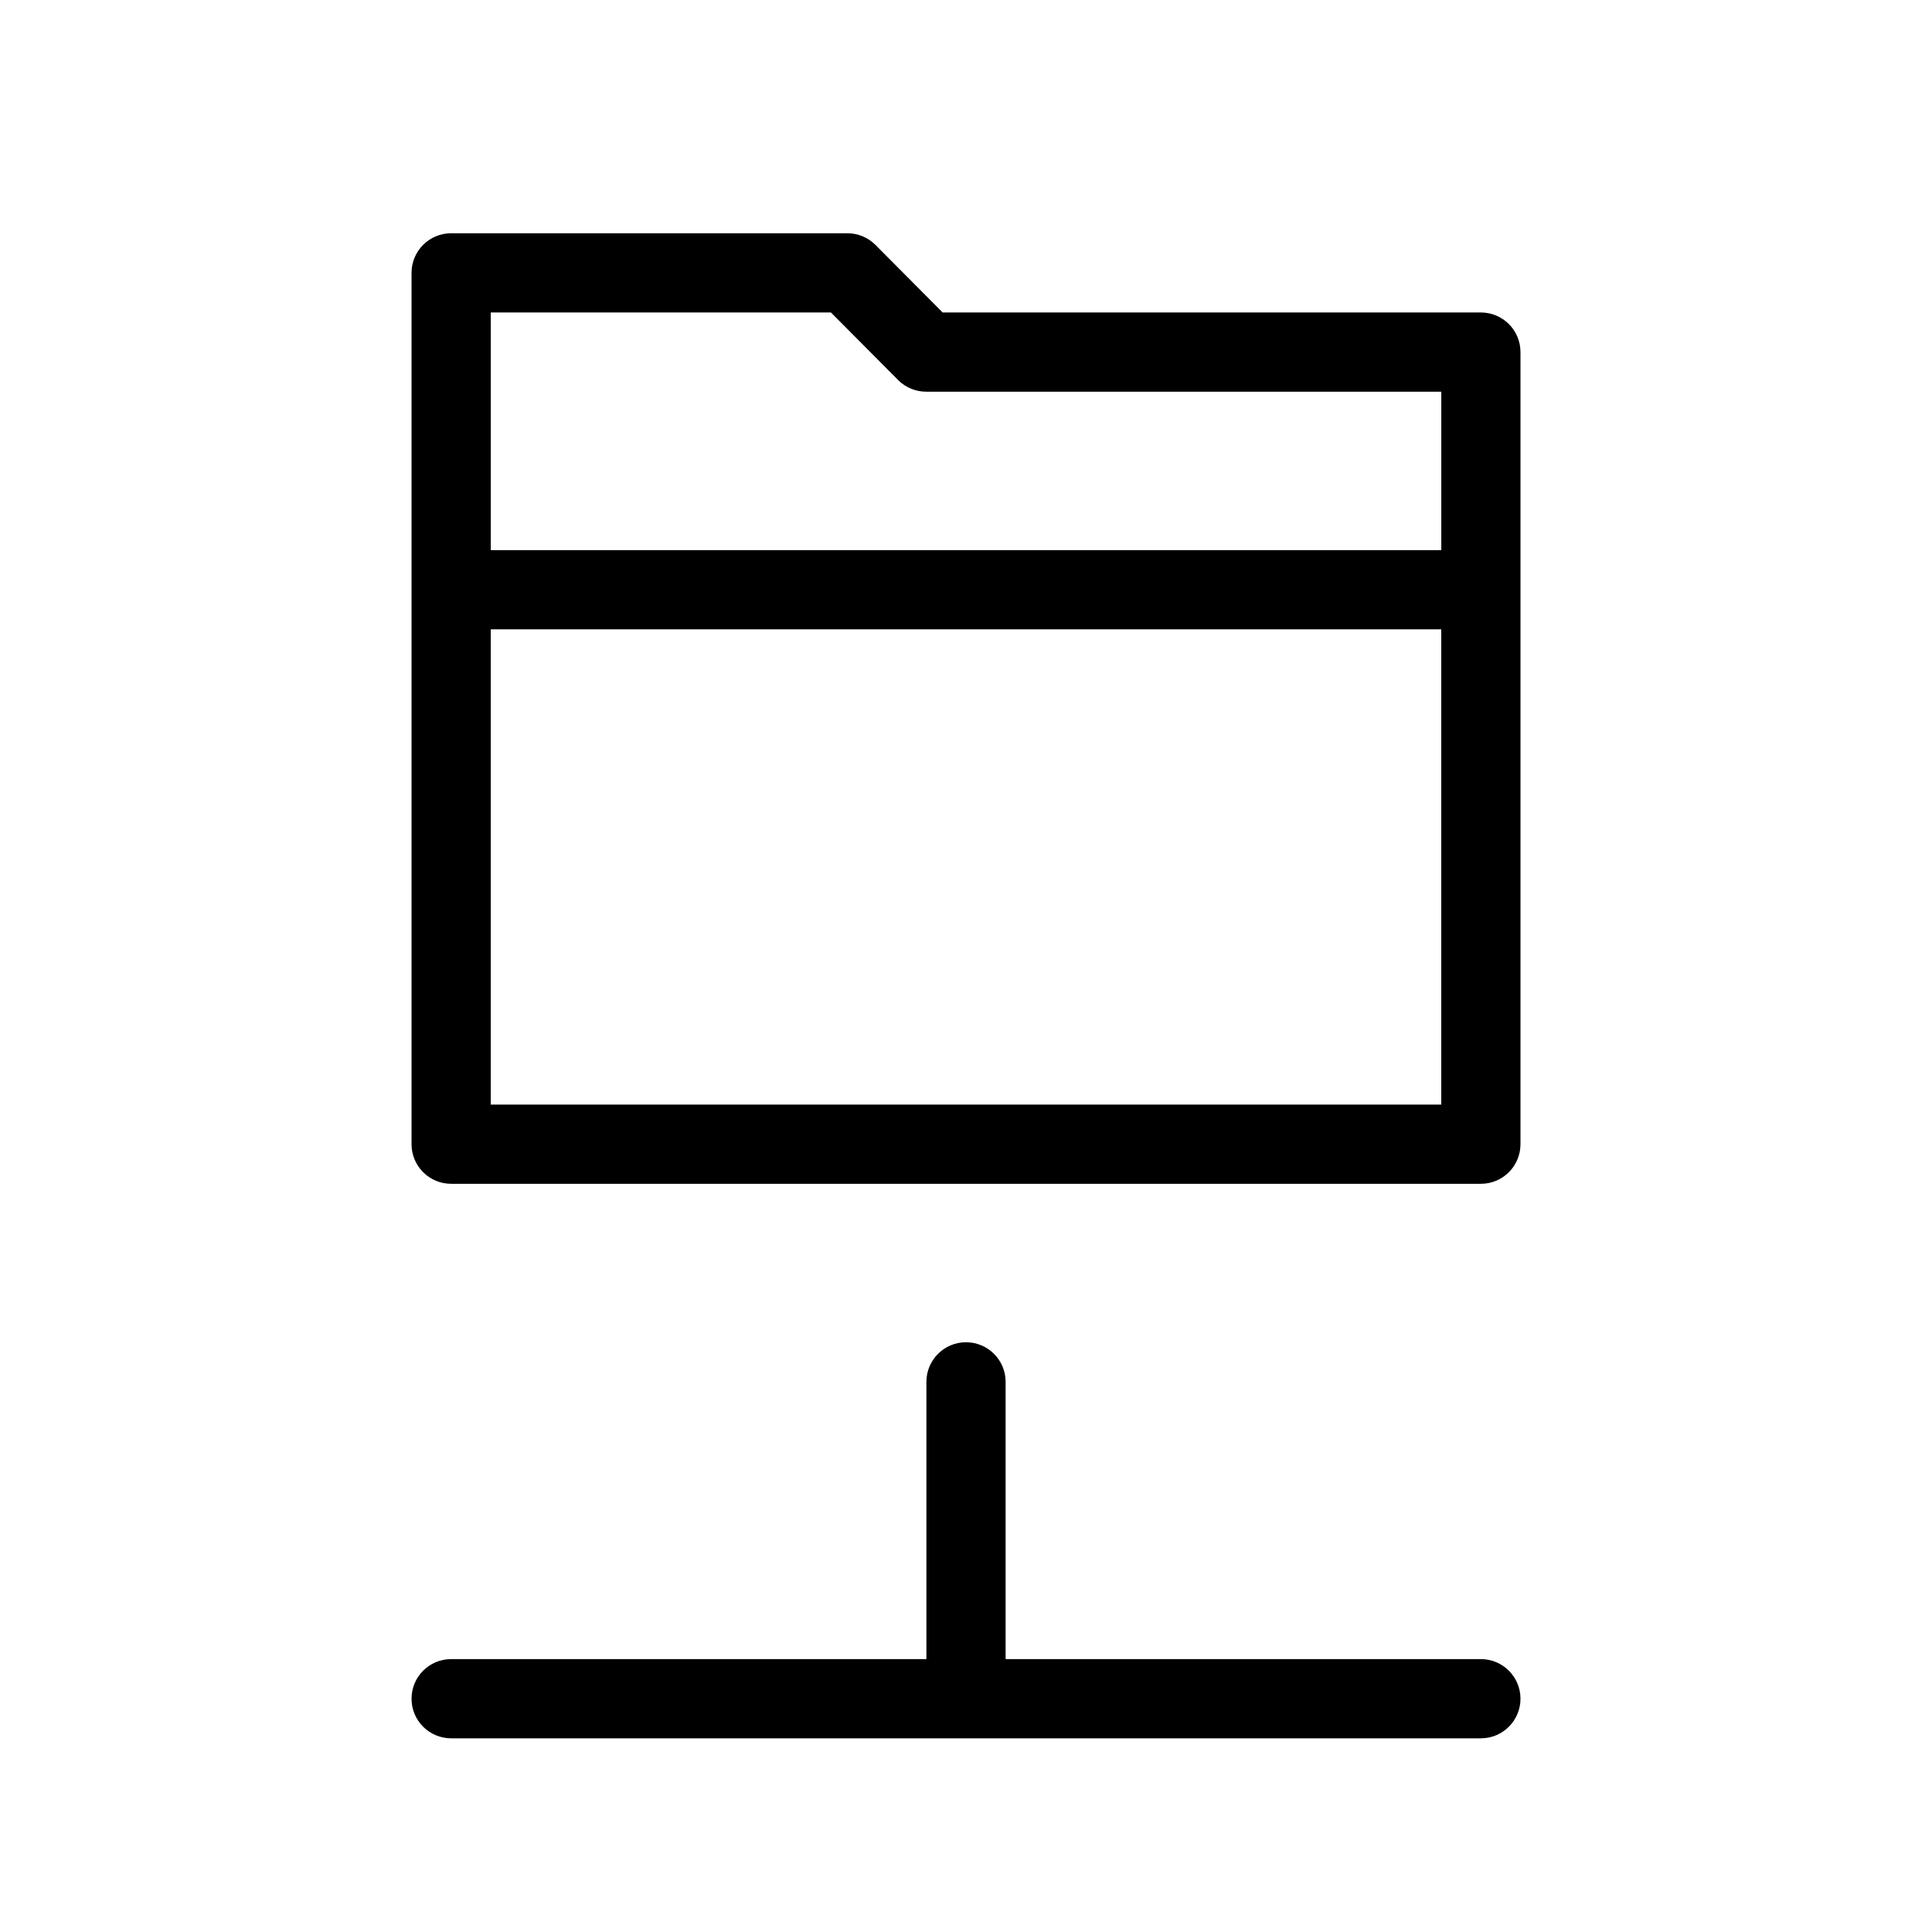
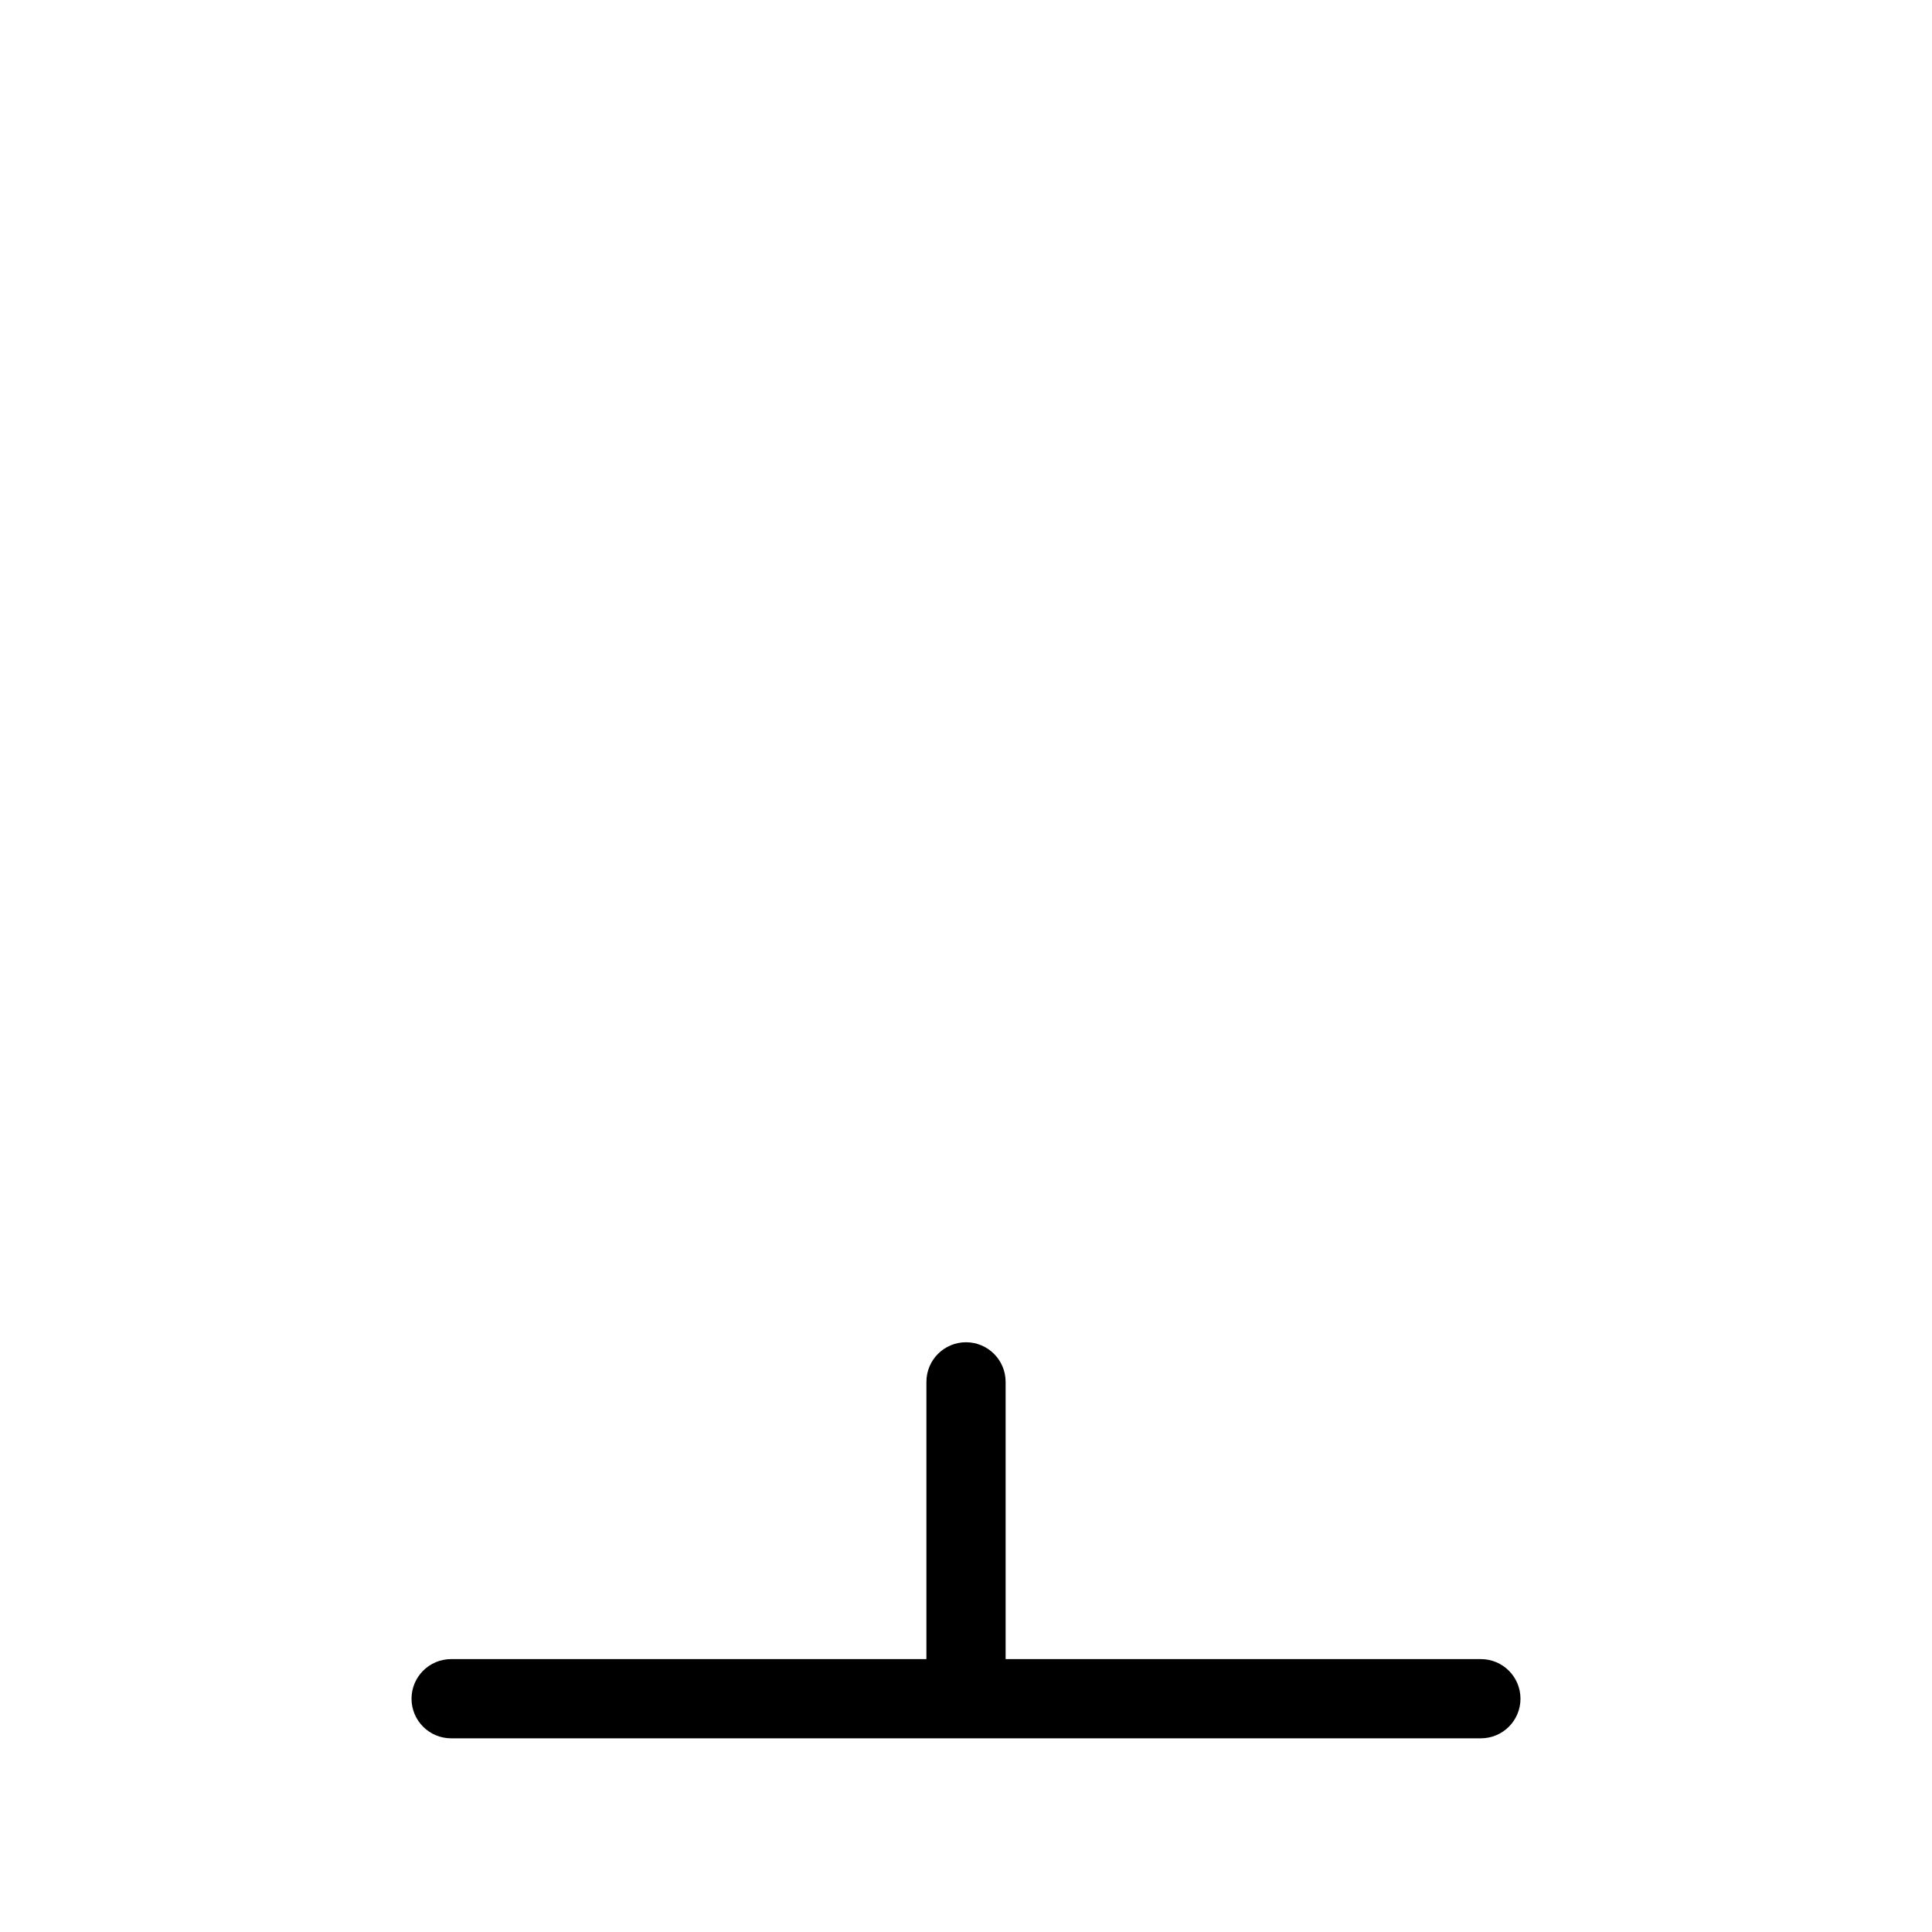
<svg xmlns="http://www.w3.org/2000/svg" fill="#000000" width="800px" height="800px" version="1.1" viewBox="144 144 512 512">
  <g>
    <path d="m536.45 583.68h-125.95v-73.473c0-5.797-4.699-10.496-10.496-10.496s-10.496 4.699-10.496 10.496v73.473h-125.95c-5.797 0-10.496 4.699-10.496 10.496s4.699 10.496 10.496 10.496h272.89c5.797 0 10.496-4.699 10.496-10.496s-4.699-10.496-10.496-10.496z" />
-     <path d="m536.45 226.81h-142.64l-17.844-17.949v0.004c-1.98-1.965-4.66-3.062-7.449-3.047h-104.96c-5.797 0-10.496 4.699-10.496 10.496v230.91c0 2.785 1.105 5.453 3.074 7.422s4.637 3.074 7.422 3.074h272.89c2.785 0 5.453-1.105 7.422-3.074s3.074-4.637 3.074-7.422v-209.92c0-2.781-1.105-5.453-3.074-7.422s-4.637-3.074-7.422-3.074zm-172.24 0 17.844 17.949c1.98 1.965 4.66 3.059 7.453 3.043h136.45v41.984h-251.9v-62.977zm-90.16 209.92v-125.95h251.9v125.95z" />
  </g>
</svg>